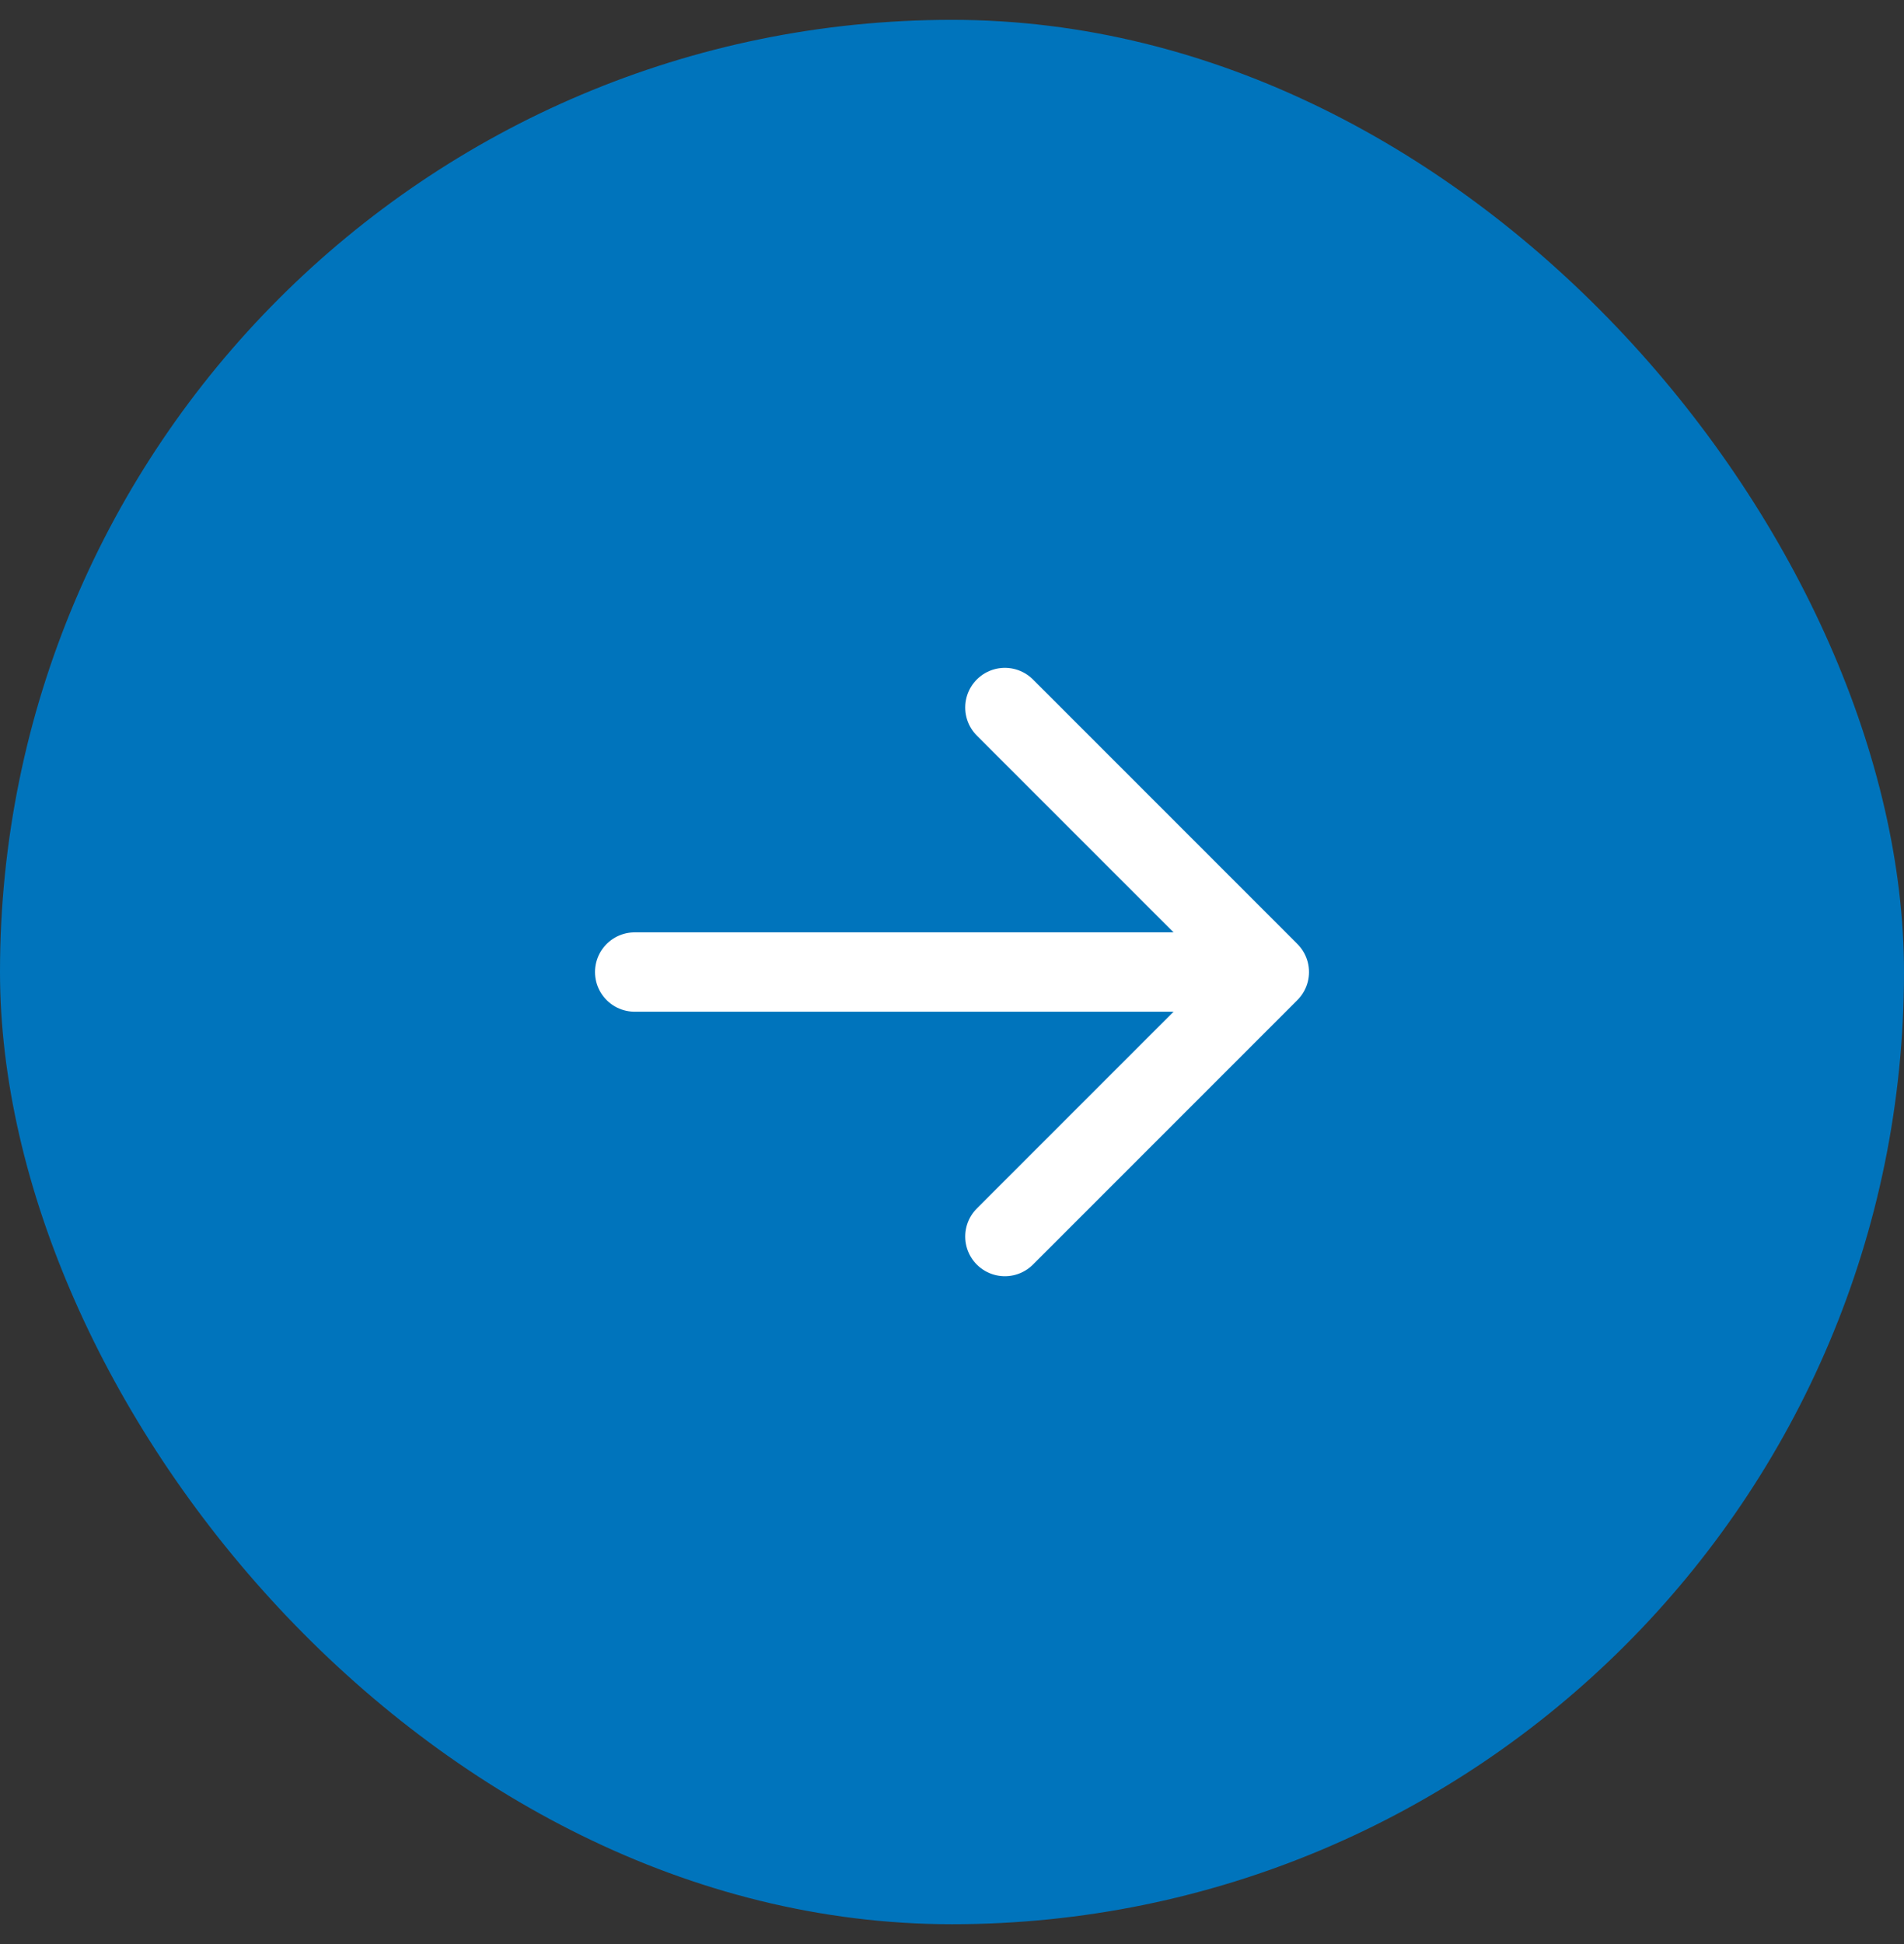
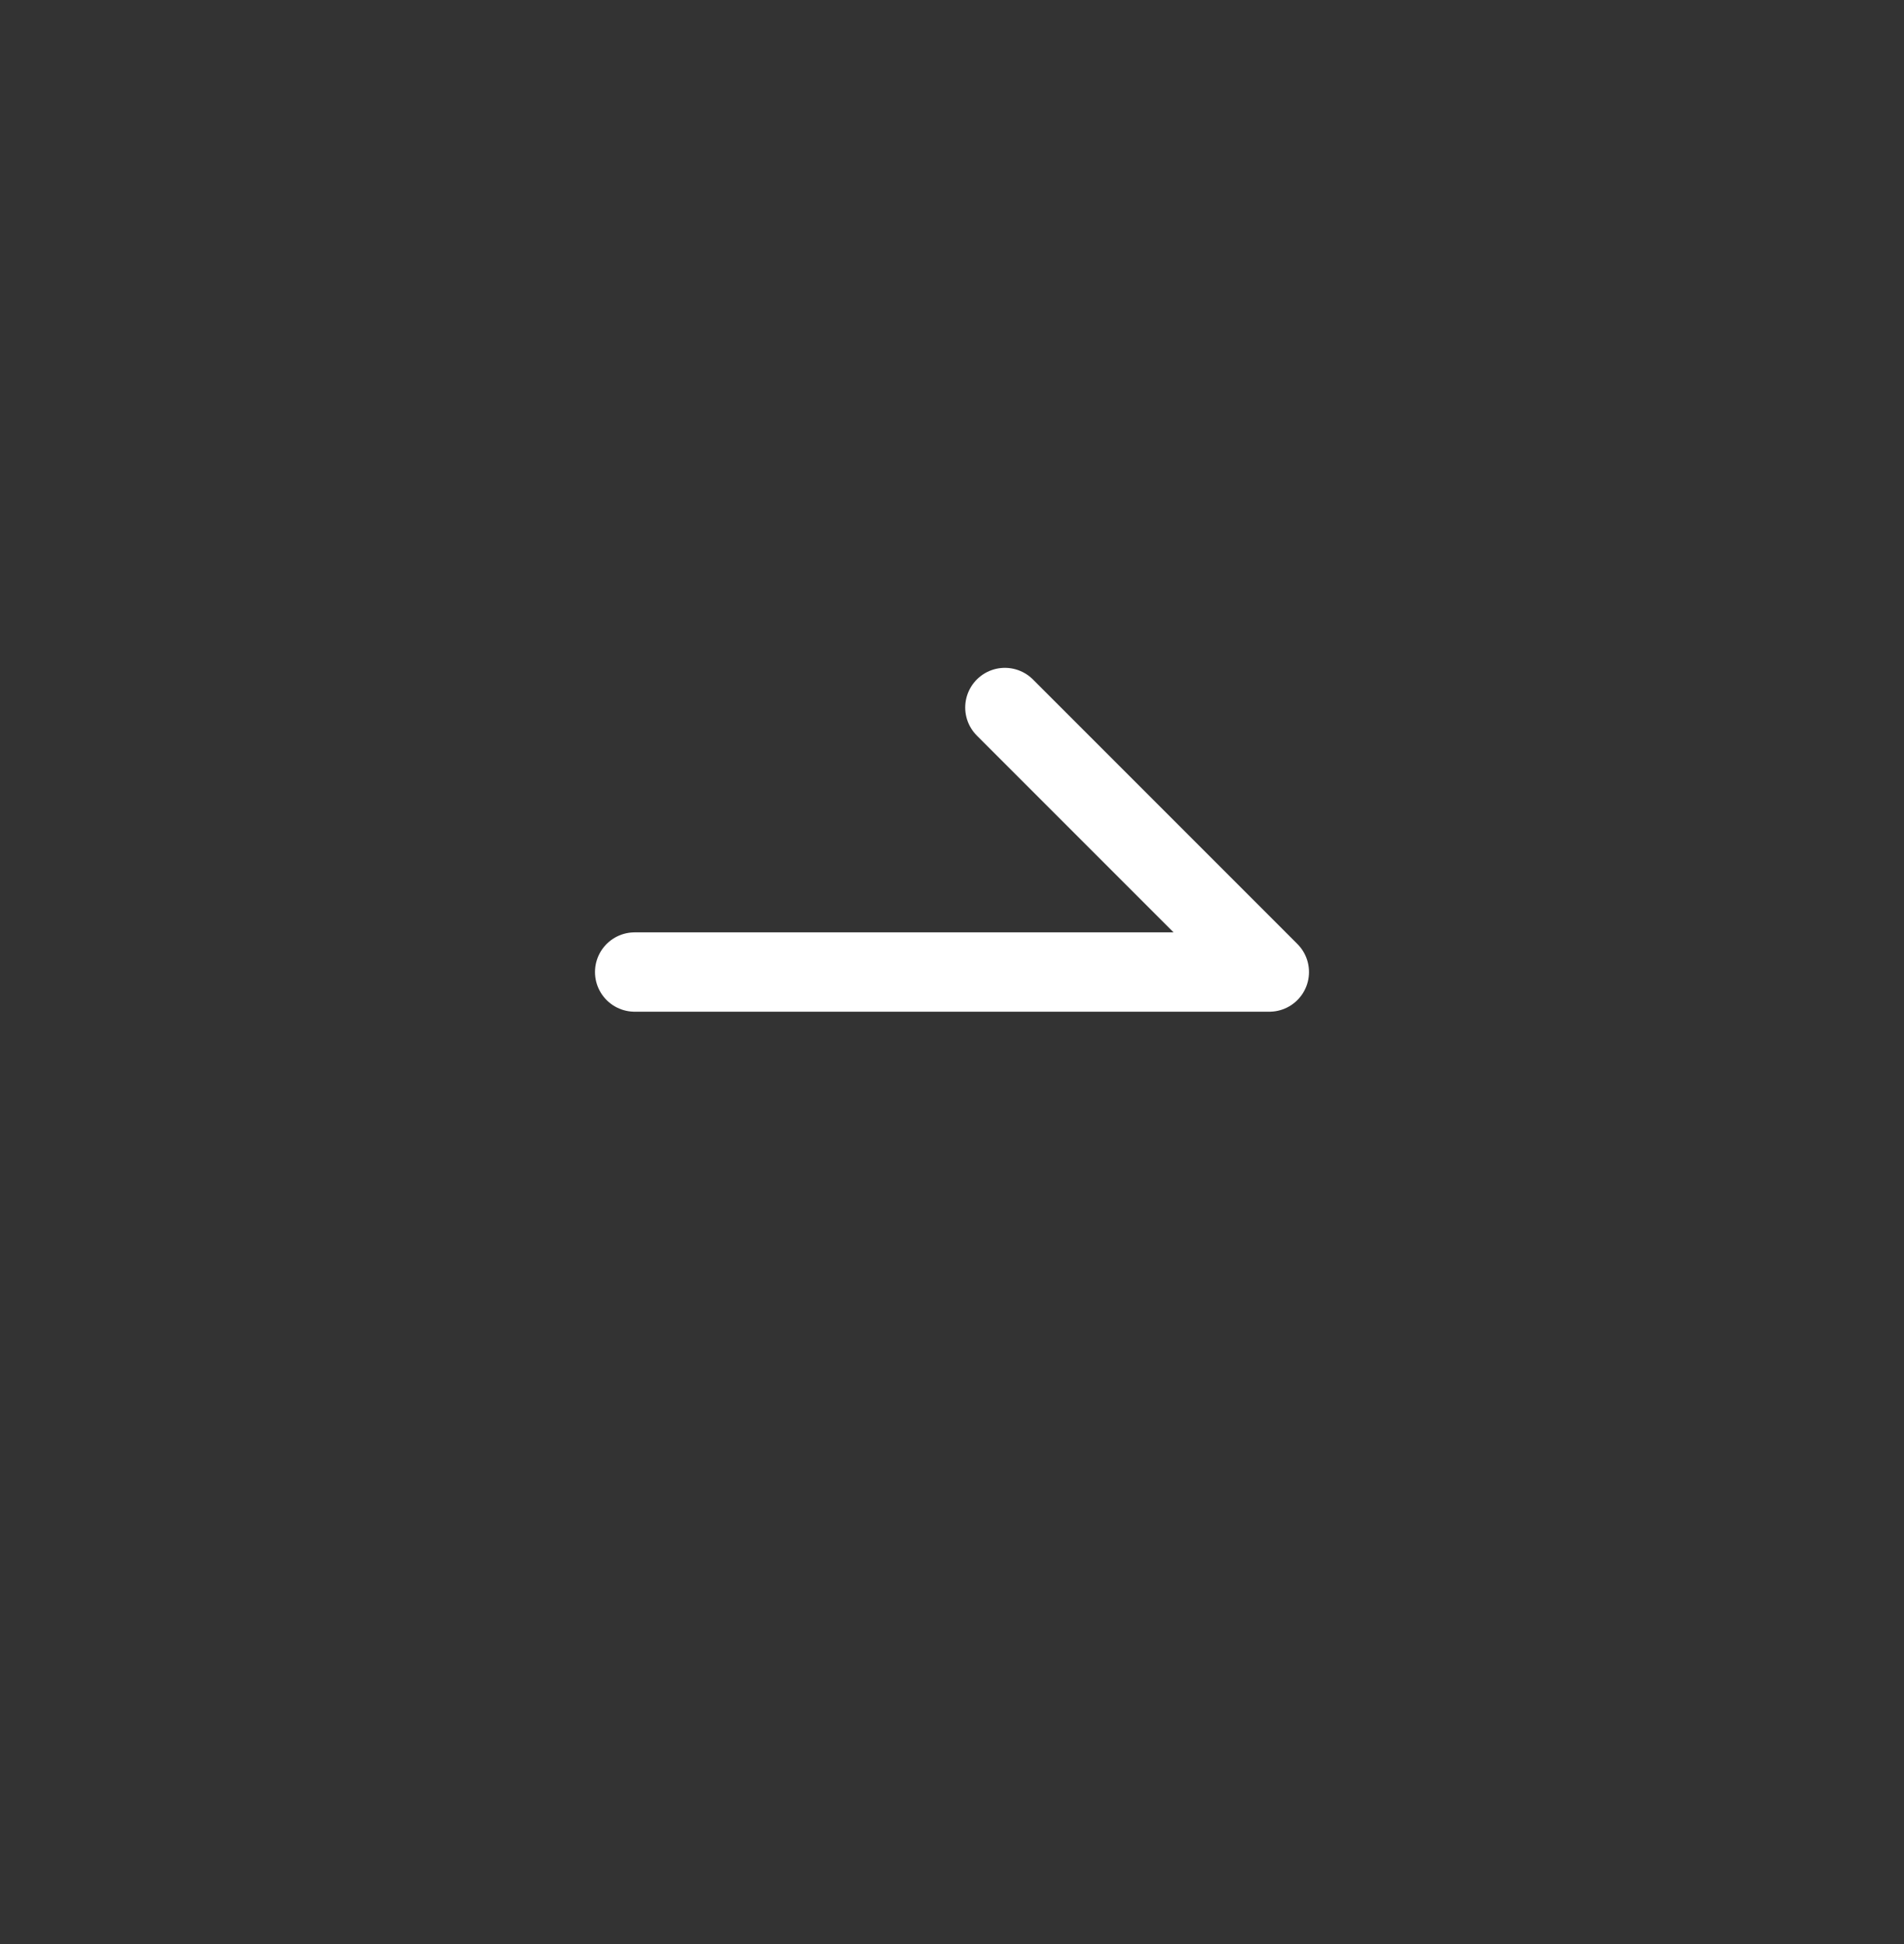
<svg xmlns="http://www.w3.org/2000/svg" width="48" height="49" viewBox="0 0 48 49" fill="none">
  <rect x="0" y="0" width="48" height="49" fill="#333333" stroke="none" />
-   <rect y="0.5" width="48" height="48" rx="24" fill="#0074BC" />
-   <path d="M16 24.5H32M32 24.5L25.333 17.833M32 24.5L25.333 31.167" stroke="white" stroke-width="2" stroke-linecap="round" stroke-linejoin="round" />
+   <path d="M16 24.5H32M32 24.5L25.333 17.833M32 24.5" stroke="white" stroke-width="2" stroke-linecap="round" stroke-linejoin="round" />
</svg>